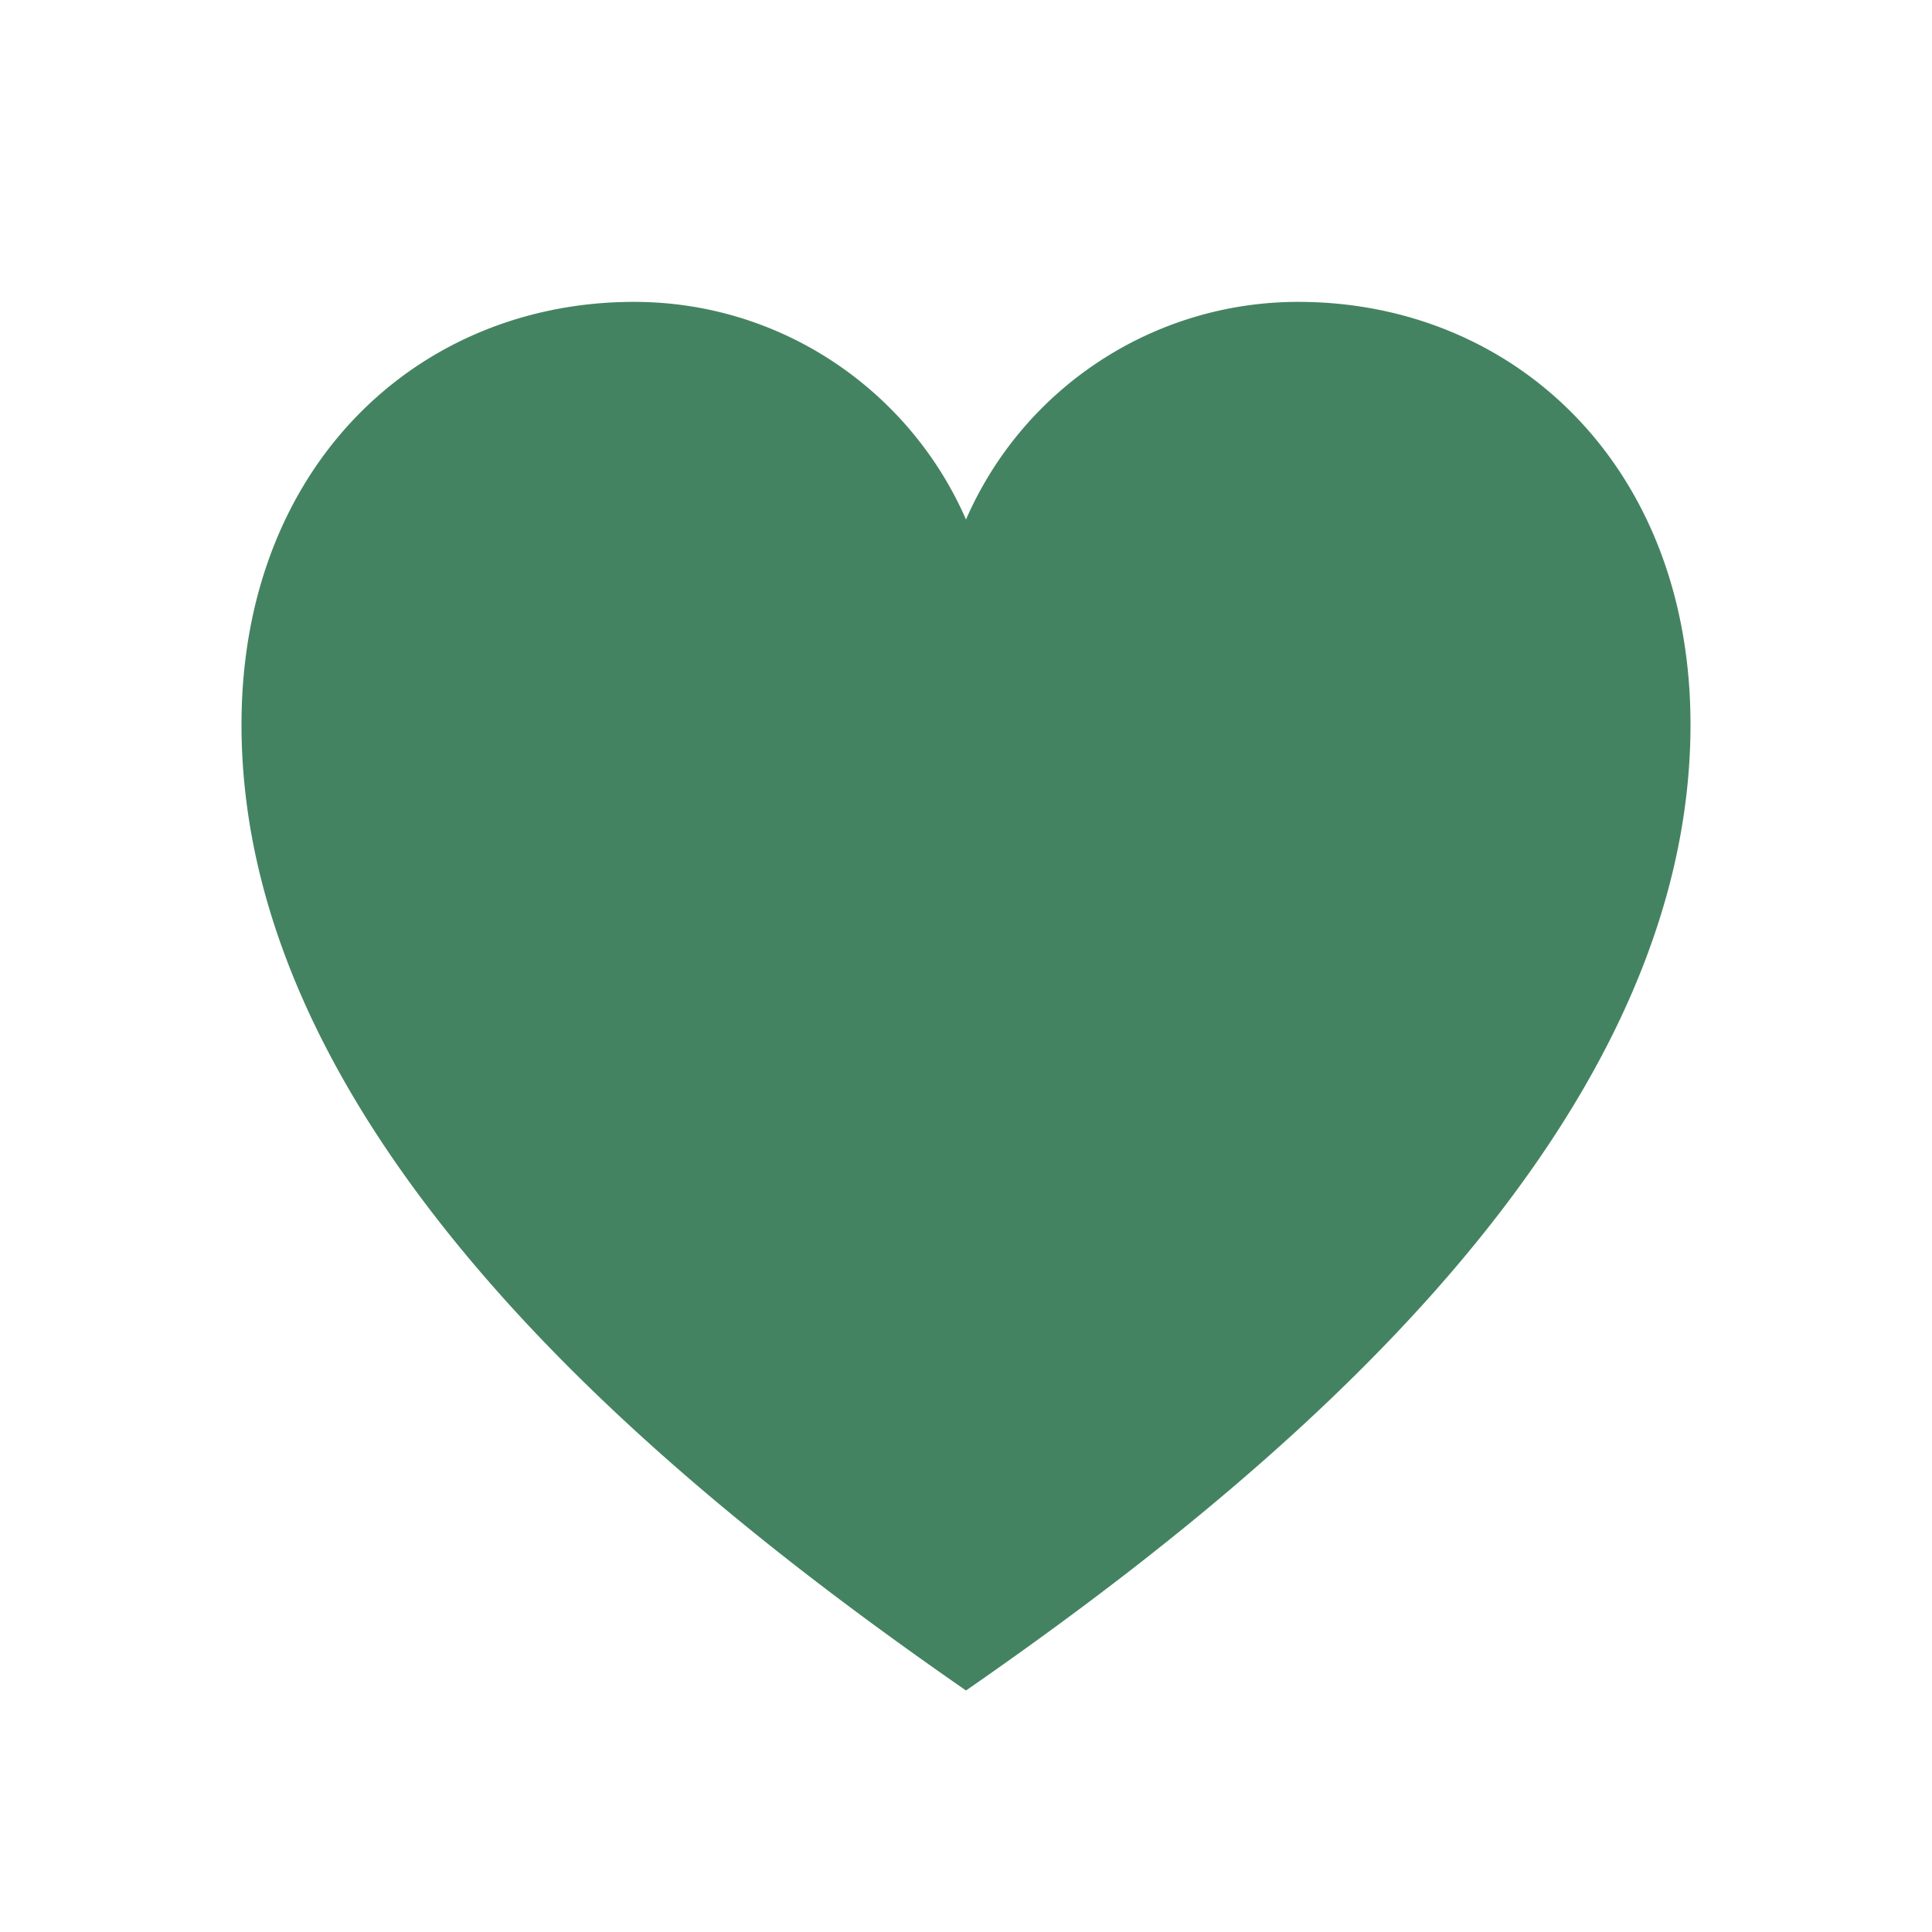
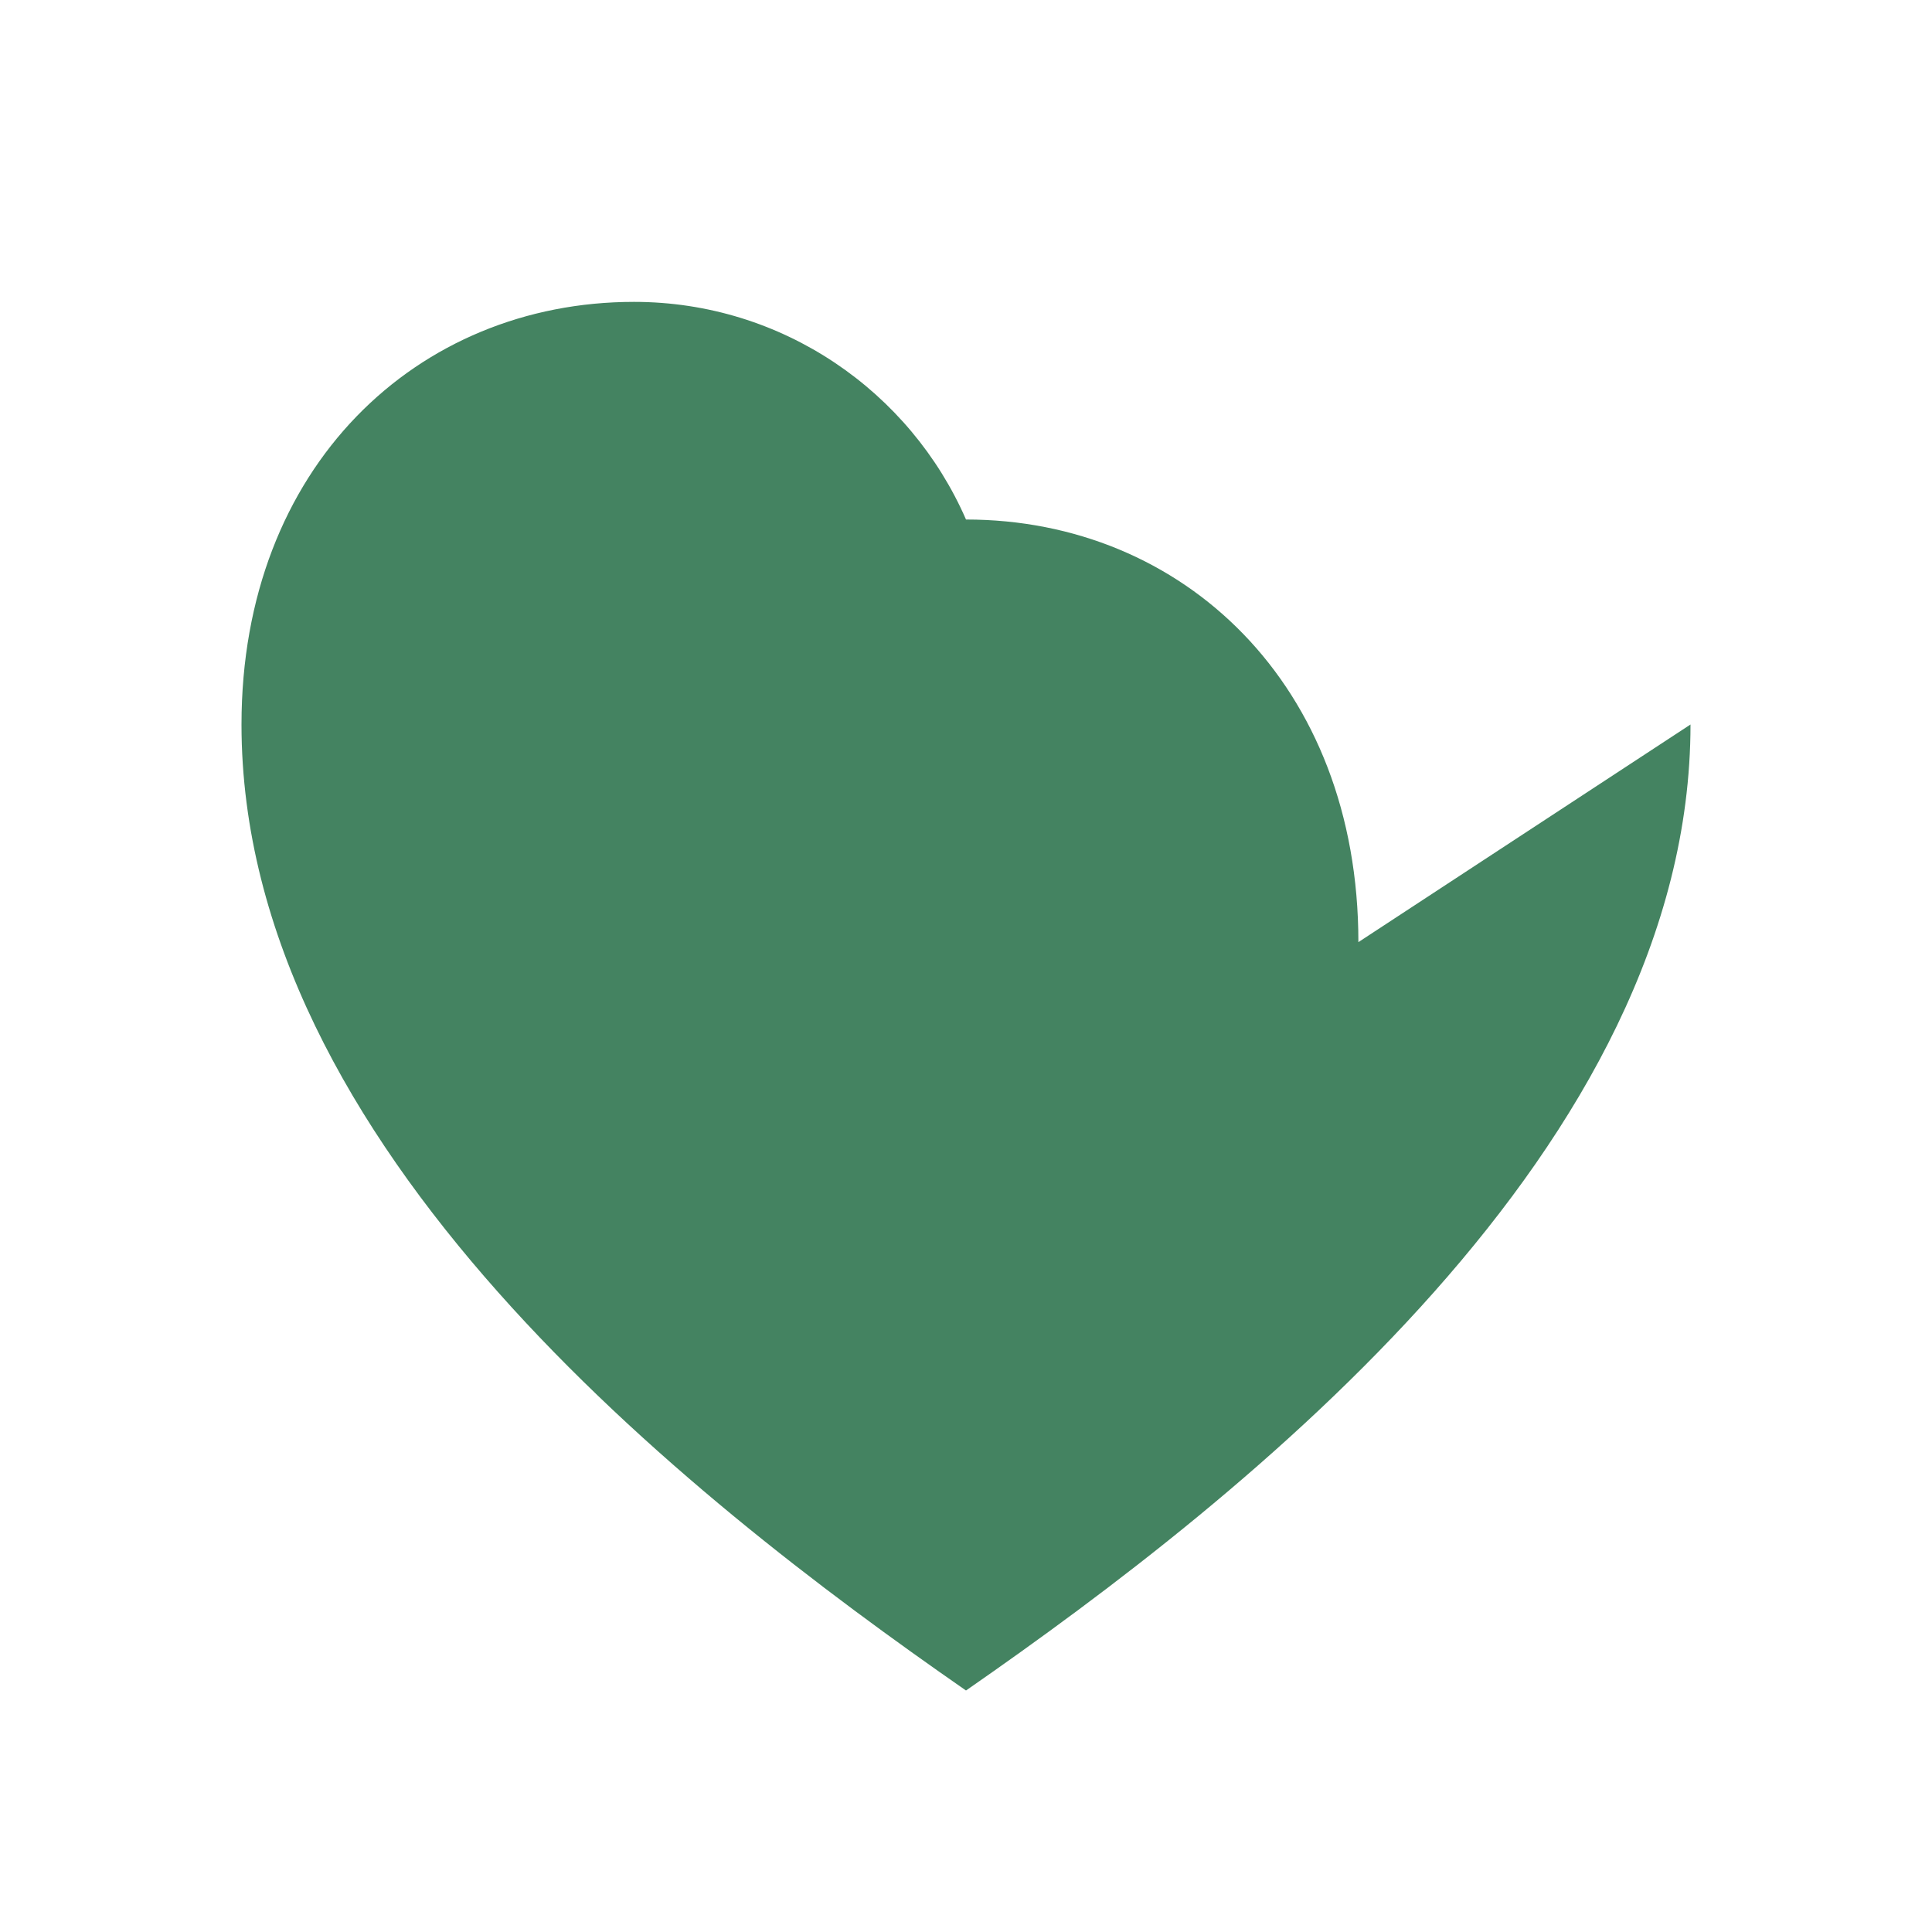
<svg xmlns="http://www.w3.org/2000/svg" viewBox="0 0 20 20" fill="#448361">
-   <path d="M17.5 7.5c0 4.36-4.578 7.972-7.5 10-2.922-2.028-7.5-5.64-7.5-10 0-2.669 1.819-4.375 4.063-4.375 1.537 0 2.859.928 3.437 2.253a3.75 3.75 0 0 1 3.438-2.253c2.243 0 4.062 1.706 4.062 4.375" fill="#448361" />
+   <path d="M17.5 7.5c0 4.36-4.578 7.972-7.5 10-2.922-2.028-7.5-5.64-7.5-10 0-2.669 1.819-4.375 4.063-4.375 1.537 0 2.859.928 3.437 2.253c2.243 0 4.062 1.706 4.062 4.375" fill="#448361" />
</svg>